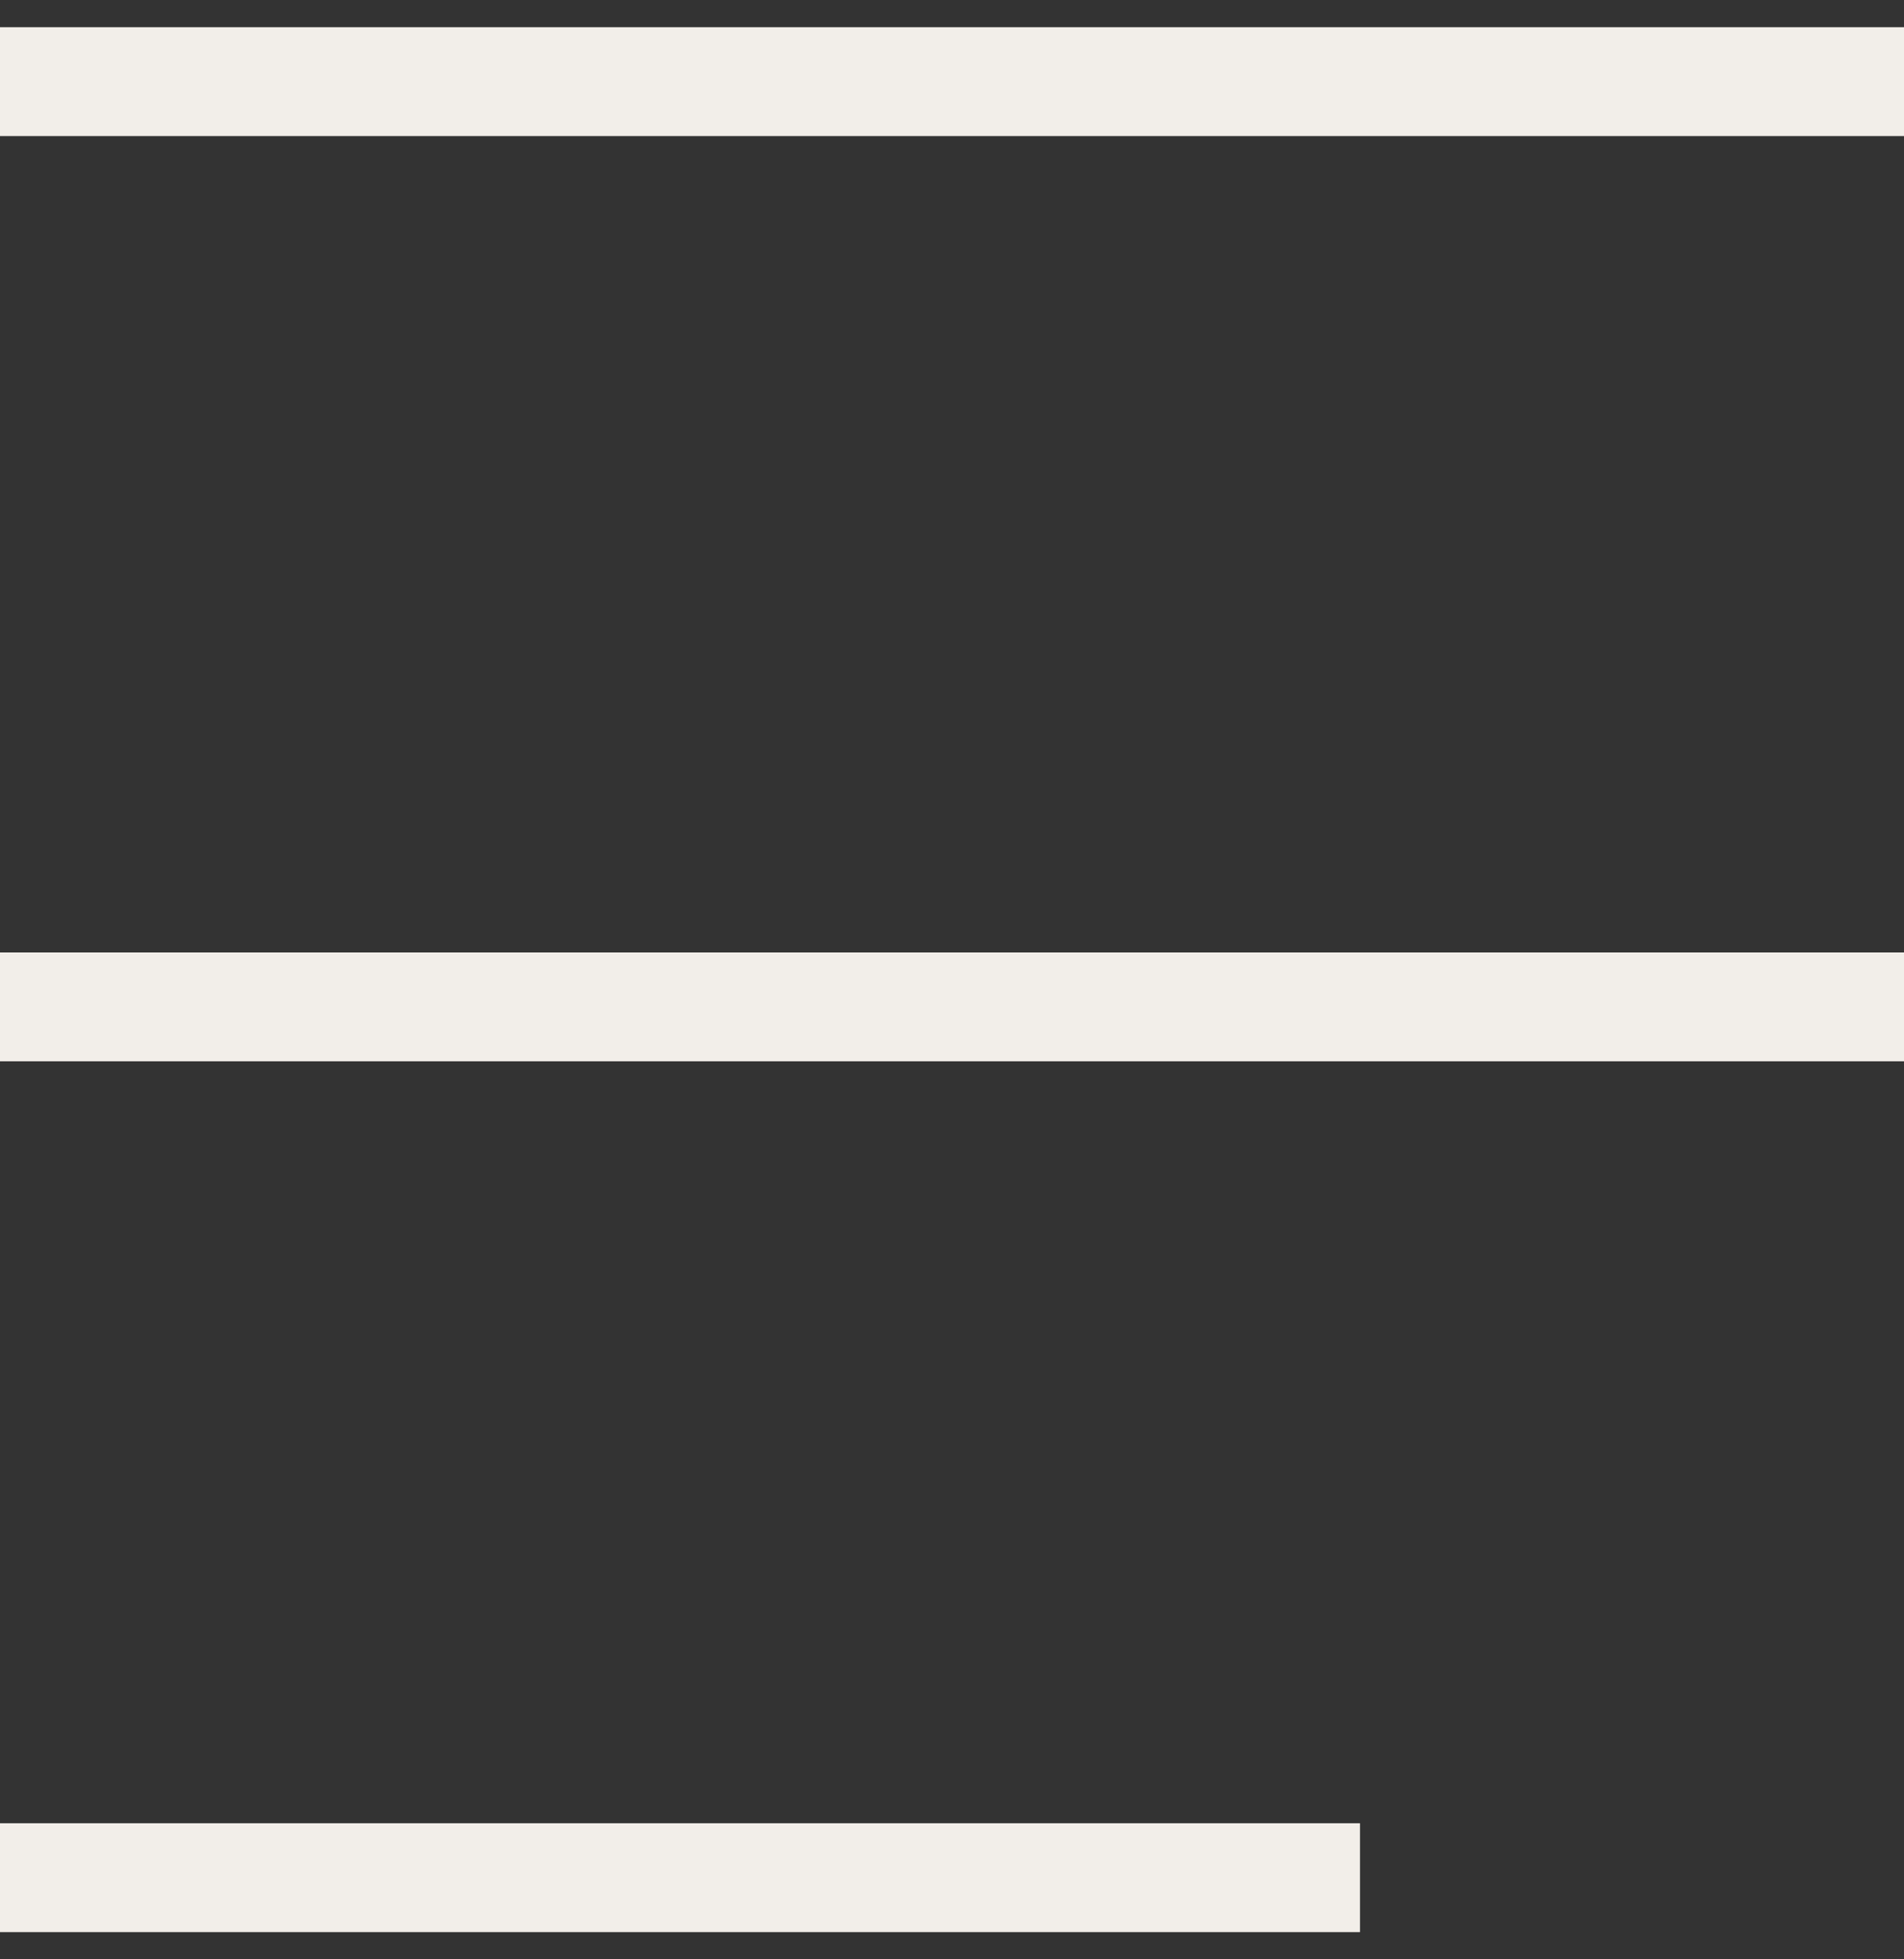
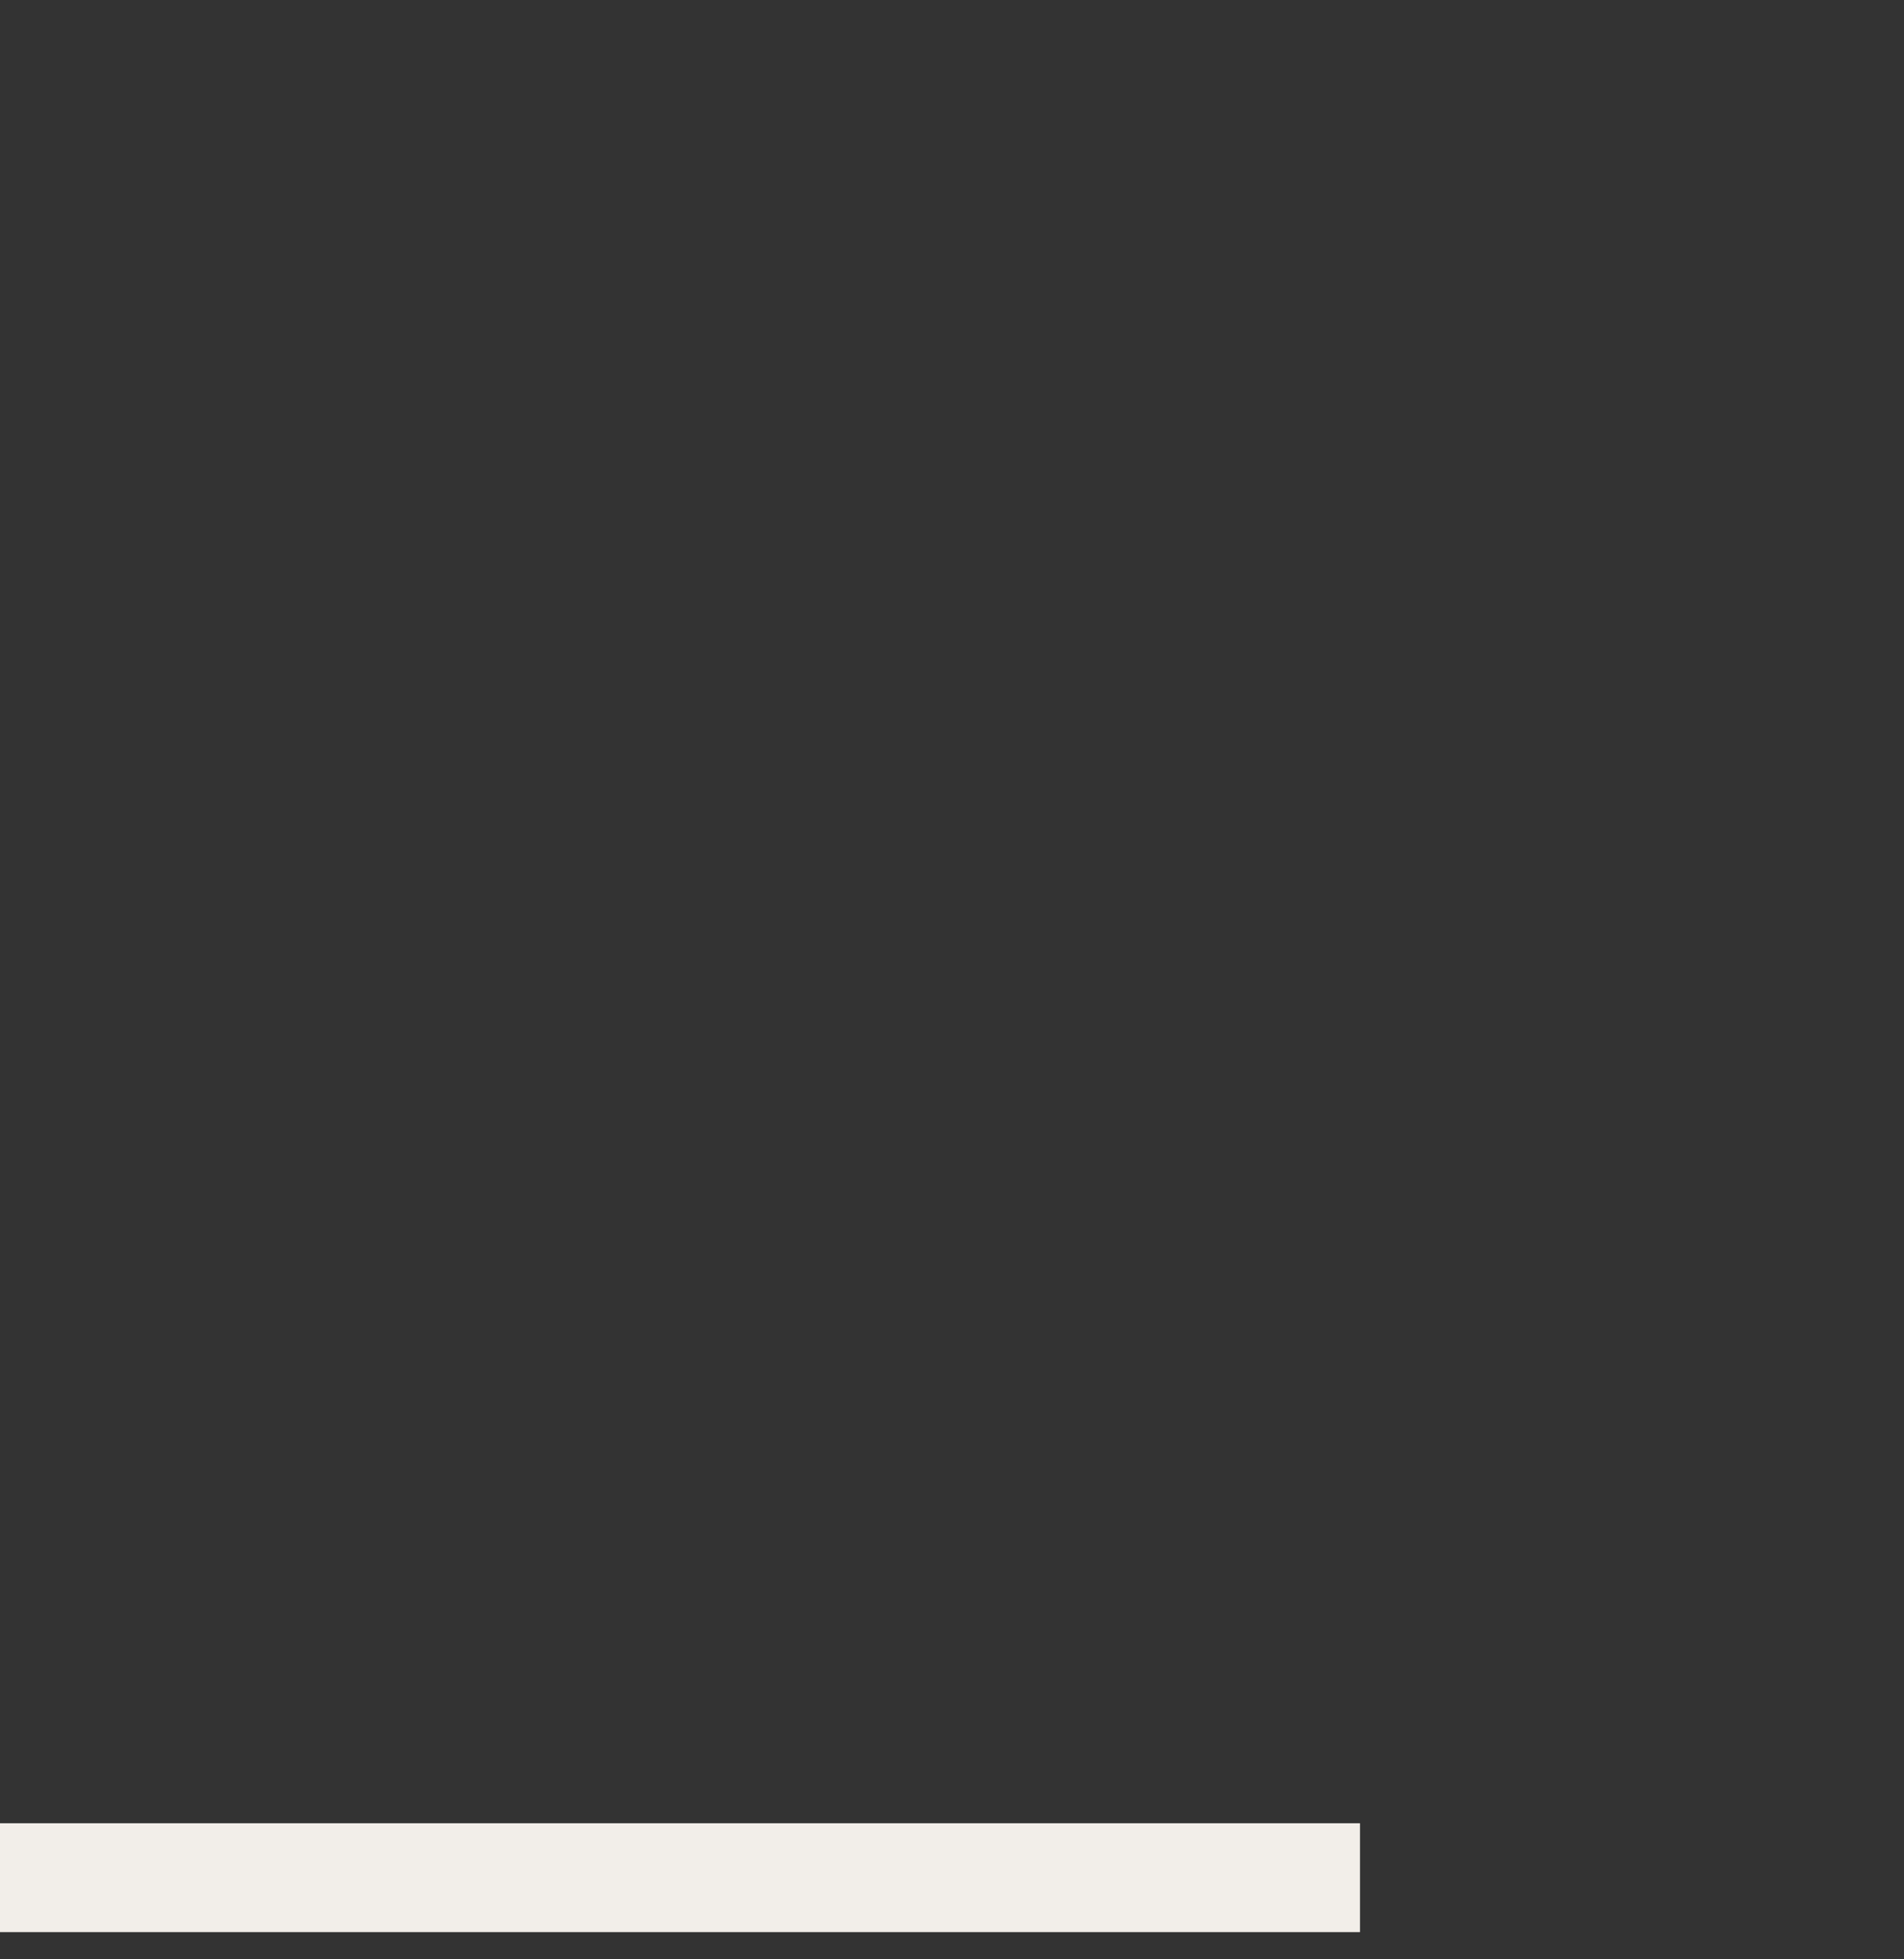
<svg xmlns="http://www.w3.org/2000/svg" width="35px" height="36px" viewBox="0 0 35 36">
  <rect x="0" y="0" width="35" height="36" fill="#333333" stroke="none" />
  <title>burger</title>
  <g id="Page-1" stroke="none" stroke-width="1" fill="none" fill-rule="evenodd">
    <g id="Desktop-HD" transform="translate(-1324, -60)" stroke="#F2EEE9" stroke-width="2">
      <g id="burger" transform="translate(1324, 61)">
-         <line x1="0" y1="0.5" x2="35" y2="0.5" id="Line-3" />
-         <line x1="0" y1="17.5" x2="35" y2="17.5" id="Line-3-Copy" />
        <line x1="0" y1="33.5" x2="25" y2="33.5" id="Line-3-Copy-2" />
      </g>
    </g>
  </g>
</svg>